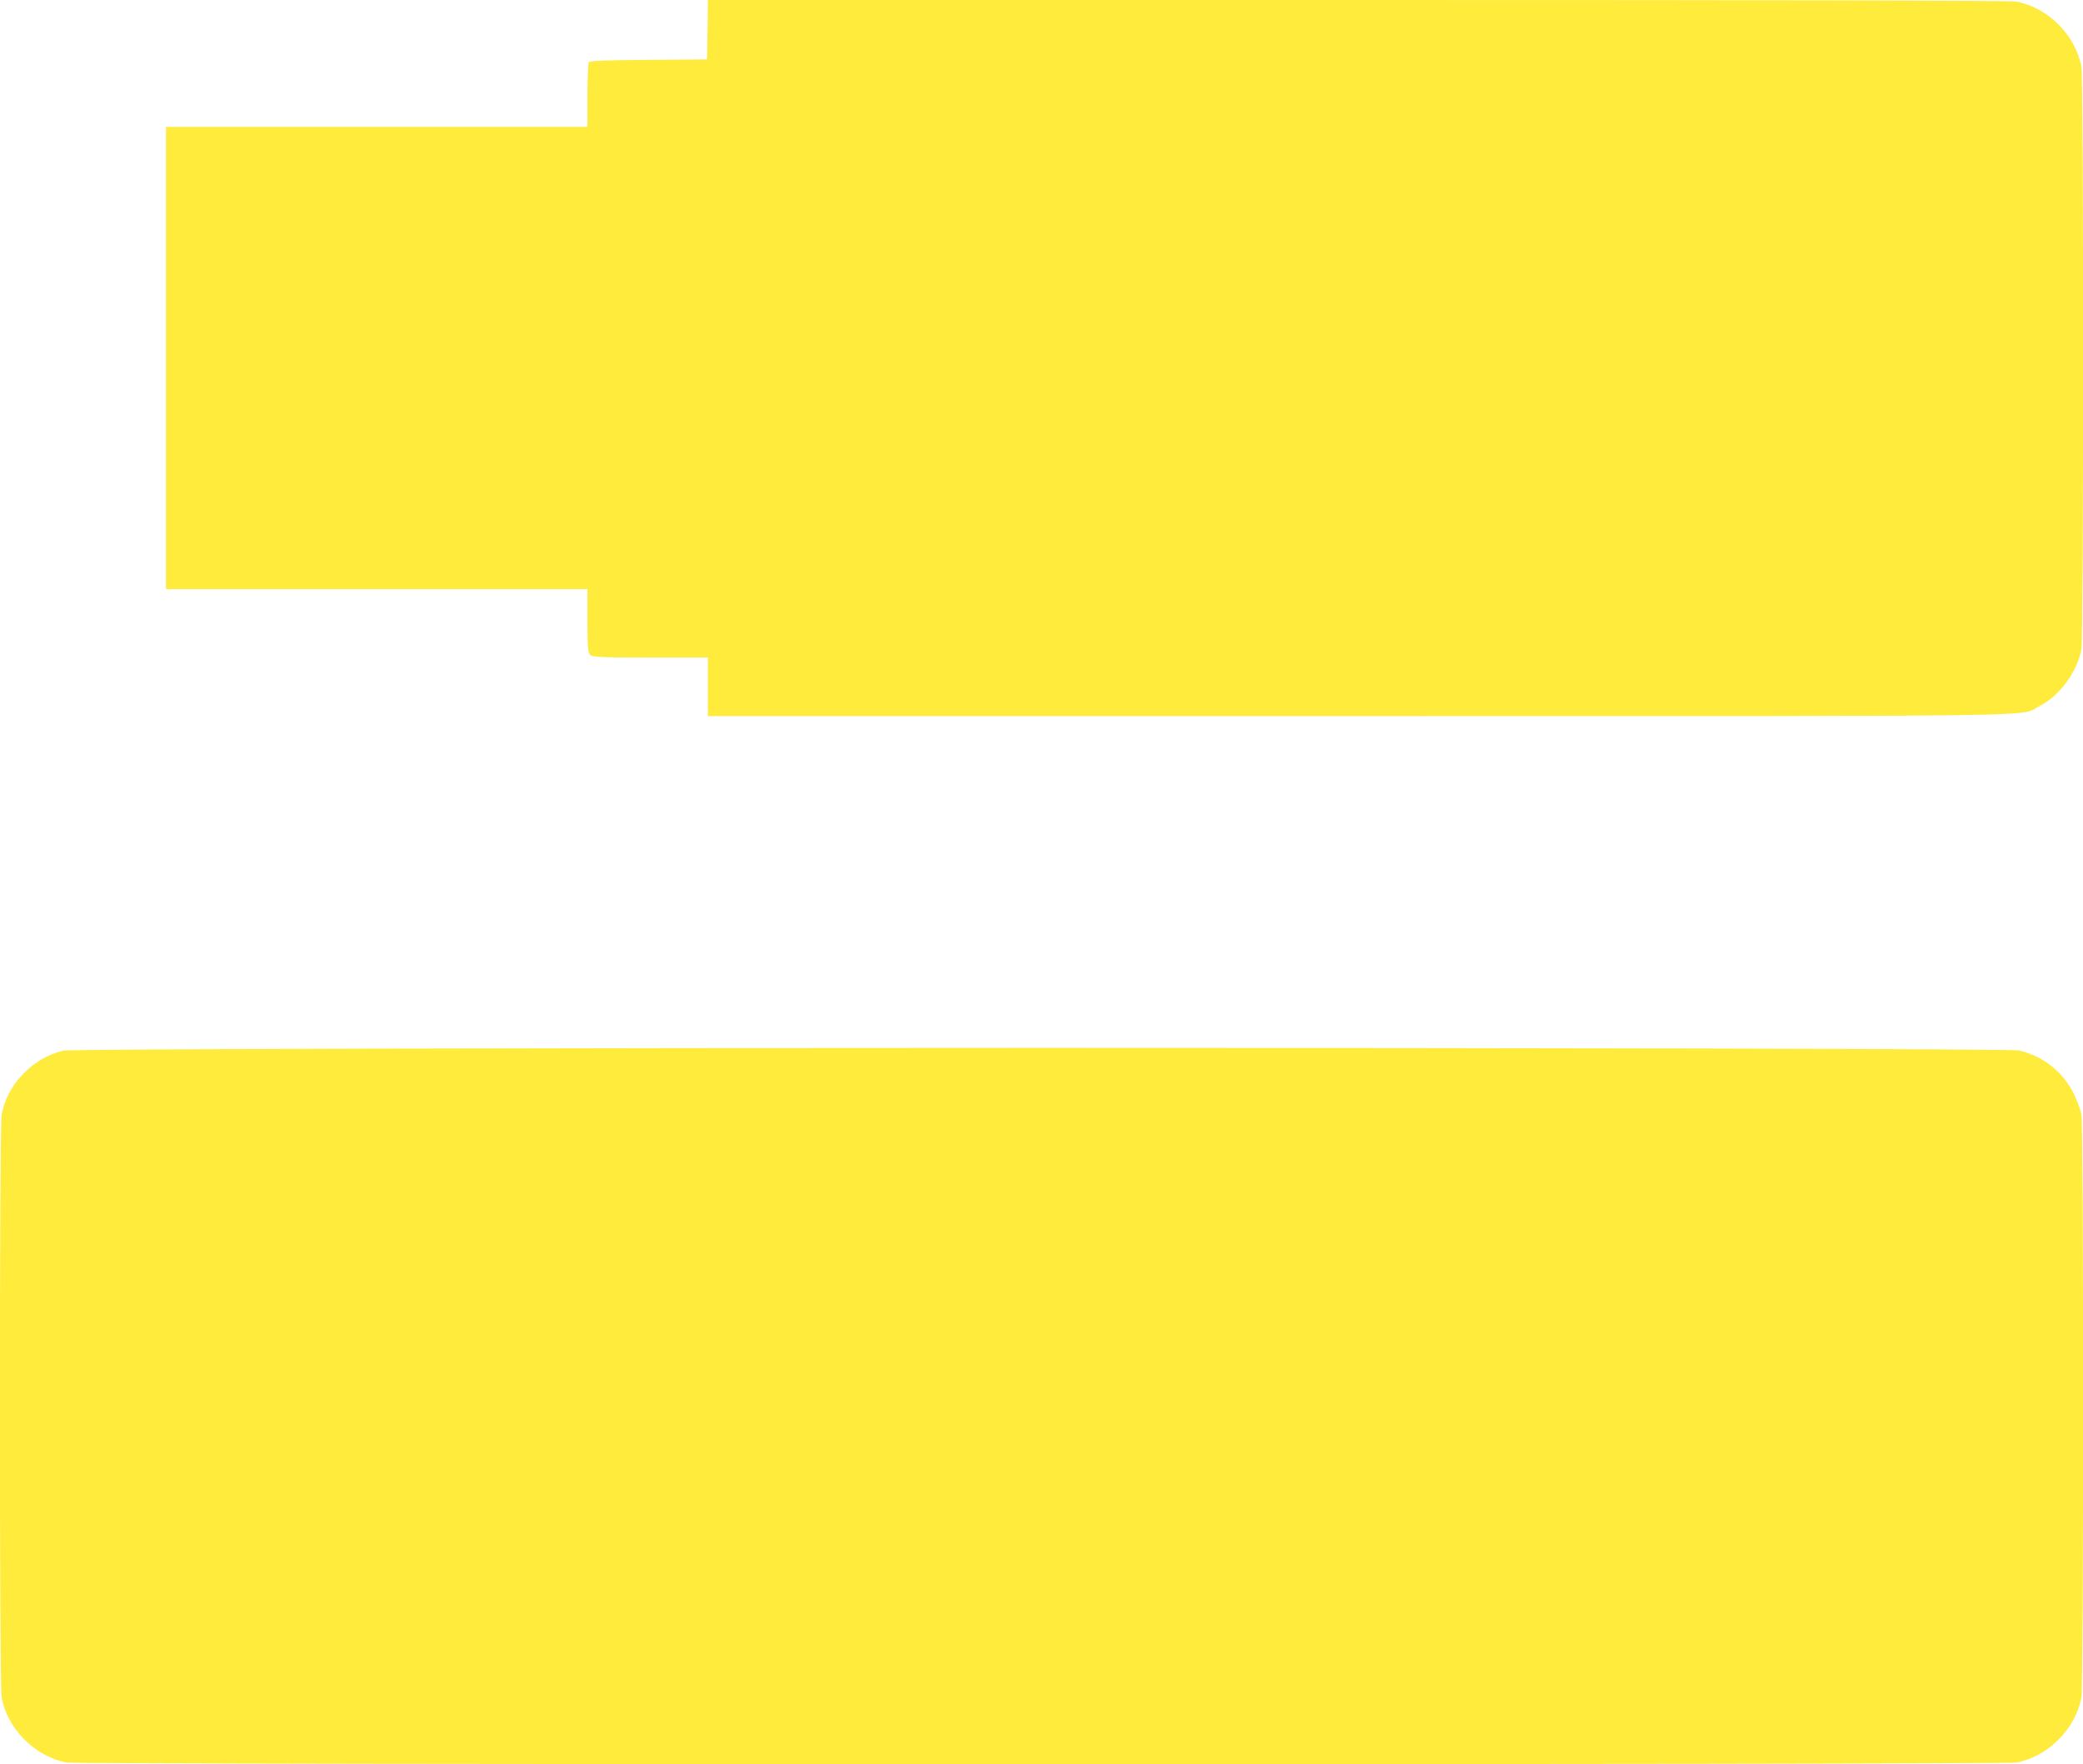
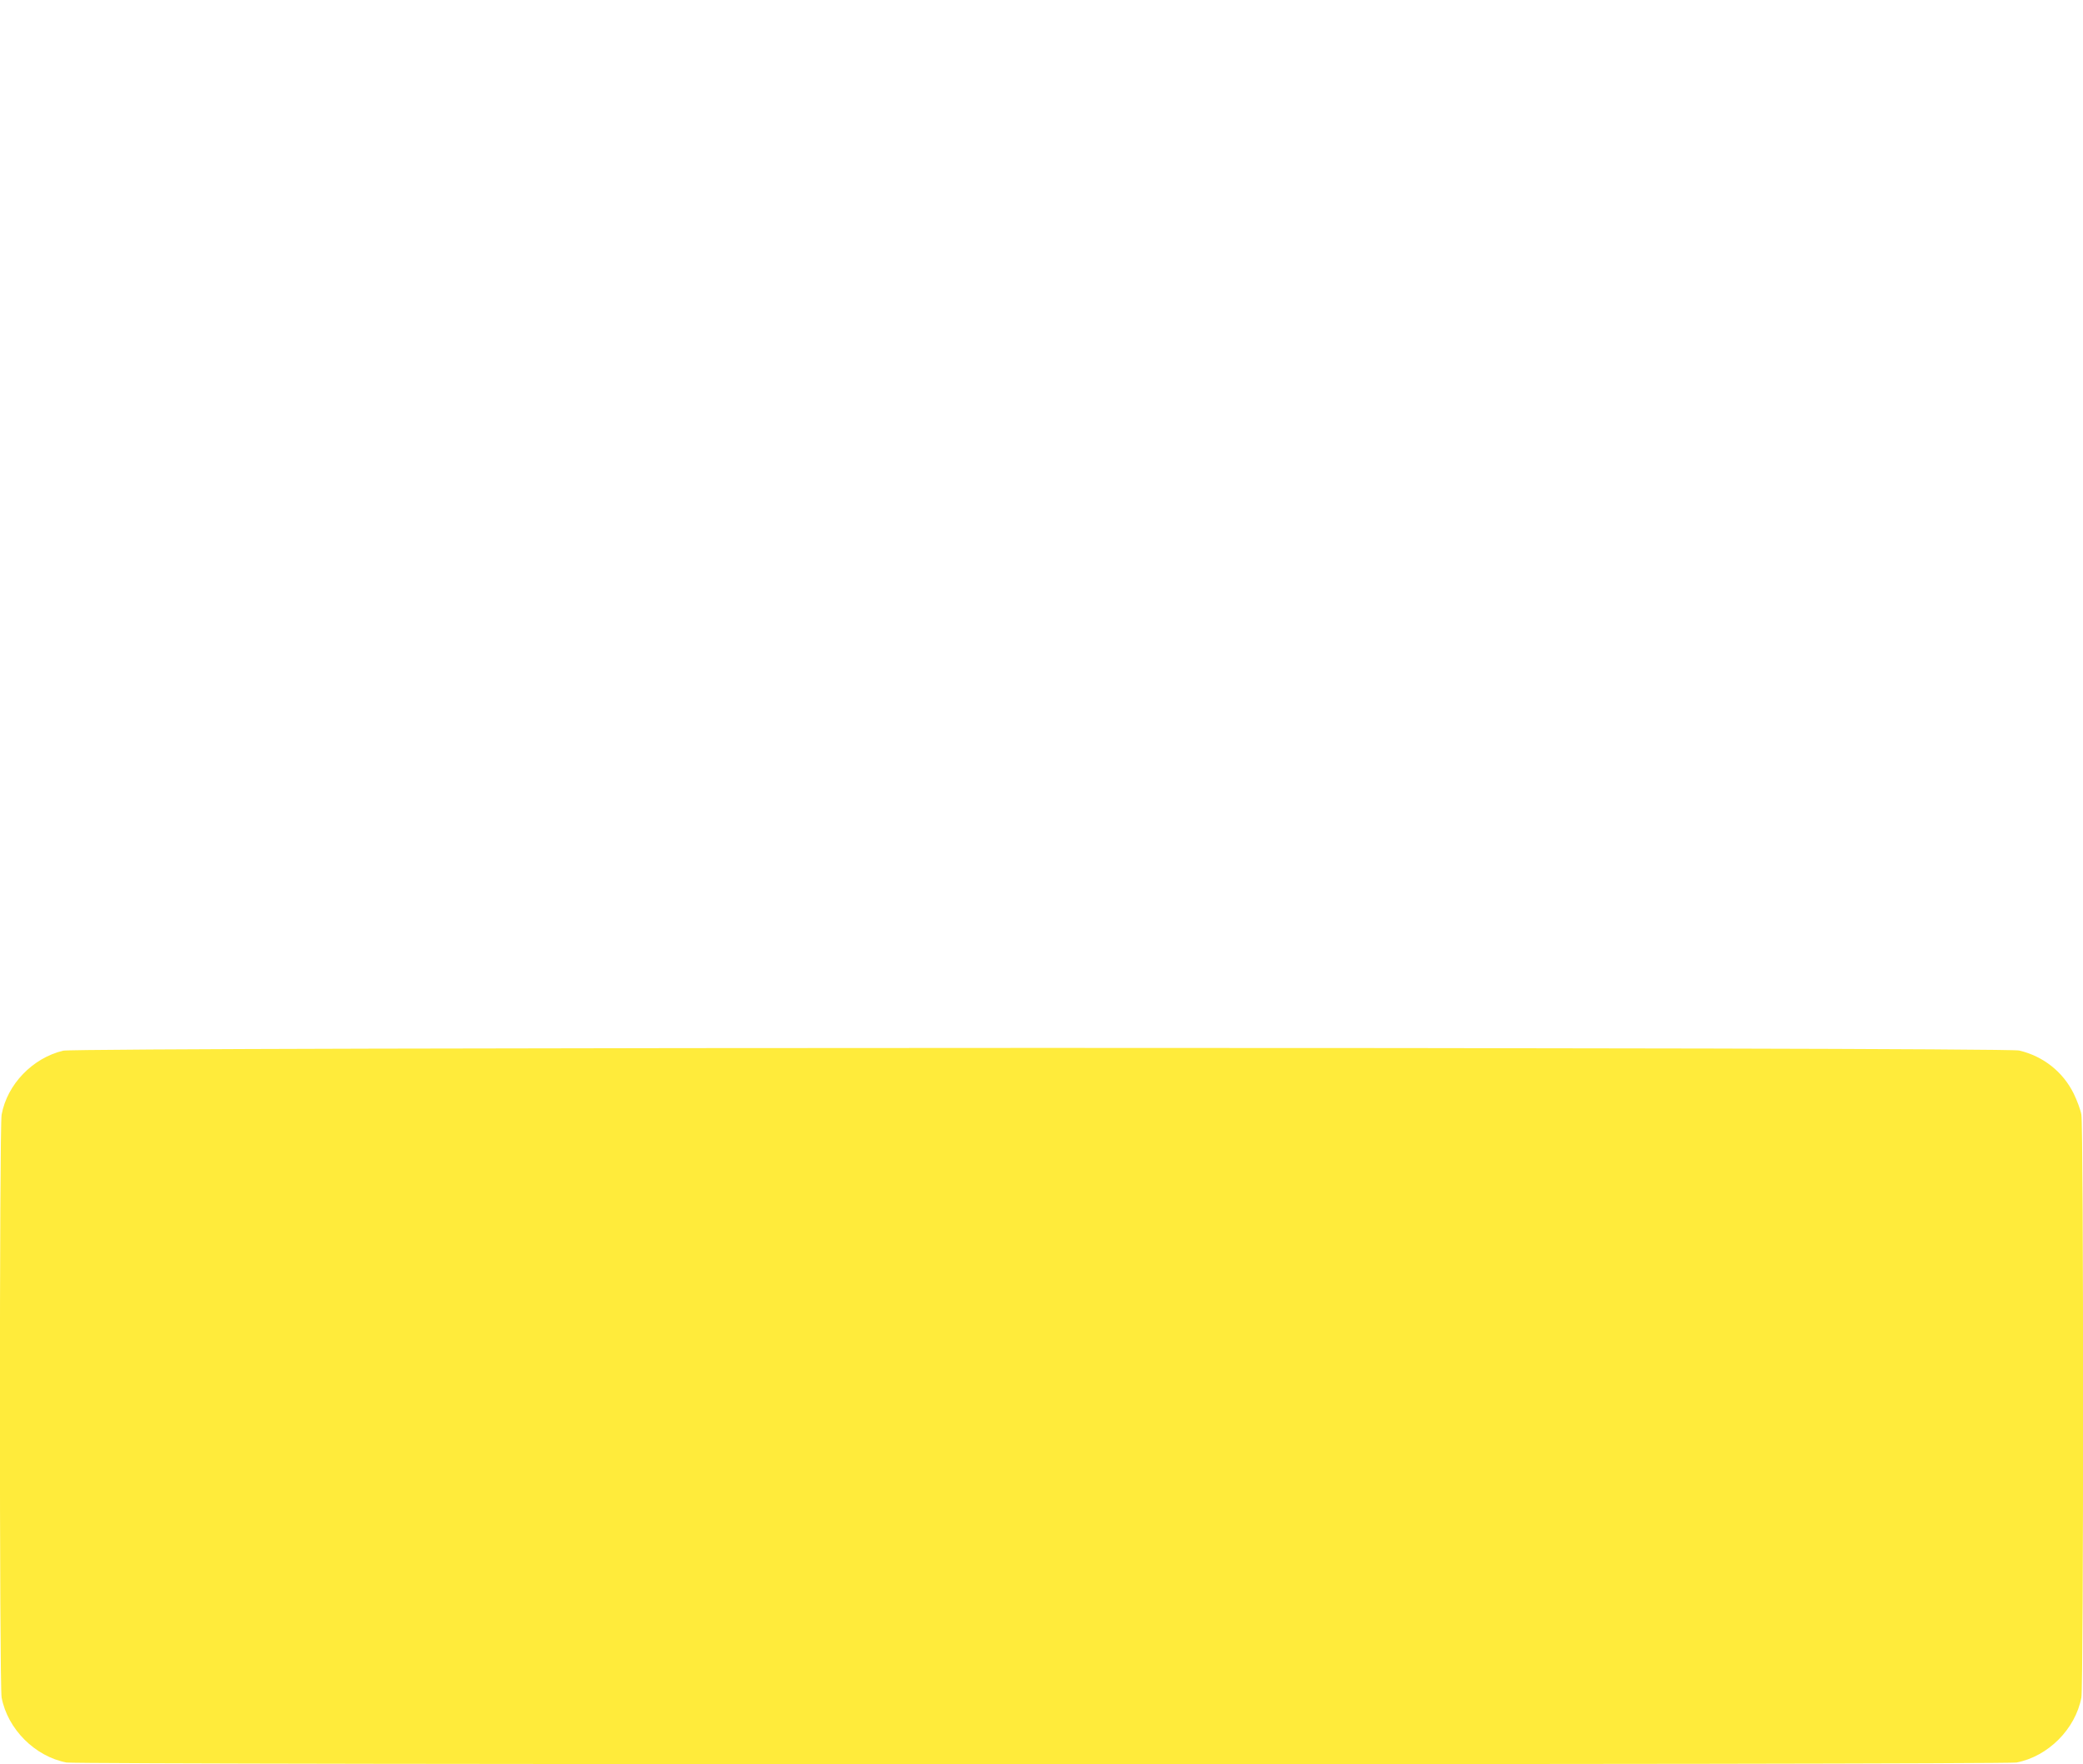
<svg xmlns="http://www.w3.org/2000/svg" version="1.0" width="1280pt" height="1084pt" viewBox="0 0 1280 1084" preserveAspectRatio="xMidYMid meet">
  <g transform="translate(0,1084) scale(0.1,-0.1)" fill="#ffeb3b" stroke="none">
-     <path d="M4348 10658 l-3 -183 -359 -3 c-273 -2 -362 -5 -368 -15 -4 -6 -8 -99 -8 -204 l0 -193 -1295 0 -1295 0 0 -1420 0 -1420 1295 0 1295 0 0 -194 c0 -164 3 -197 16 -210 13 -14 61 -16 370 -16 l354 0 0 -180 0 -180 3998 0 c4395 0 4054 -5 4184 61 123 62 232 210 258 348 14 74 14 3509 0 3582 -37 194 -205 362 -399 399 -36 7 -1387 10 -4047 10 l-3994 0 -2 -182z" />
    <path d="M388 4384 c-188 -45 -344 -207 -378 -393 -14 -74 -14 -3509 0 -3582 37 -194 205 -362 399 -399 75 -14 11907 -14 11982 0 194 37 362 205 399 399 14 73 14 3508 0 3582 -5 30 -27 88 -47 129 -66 134 -187 230 -335 265 -92 22 -11931 21 -12020 -1z" />
  </g>
</svg>